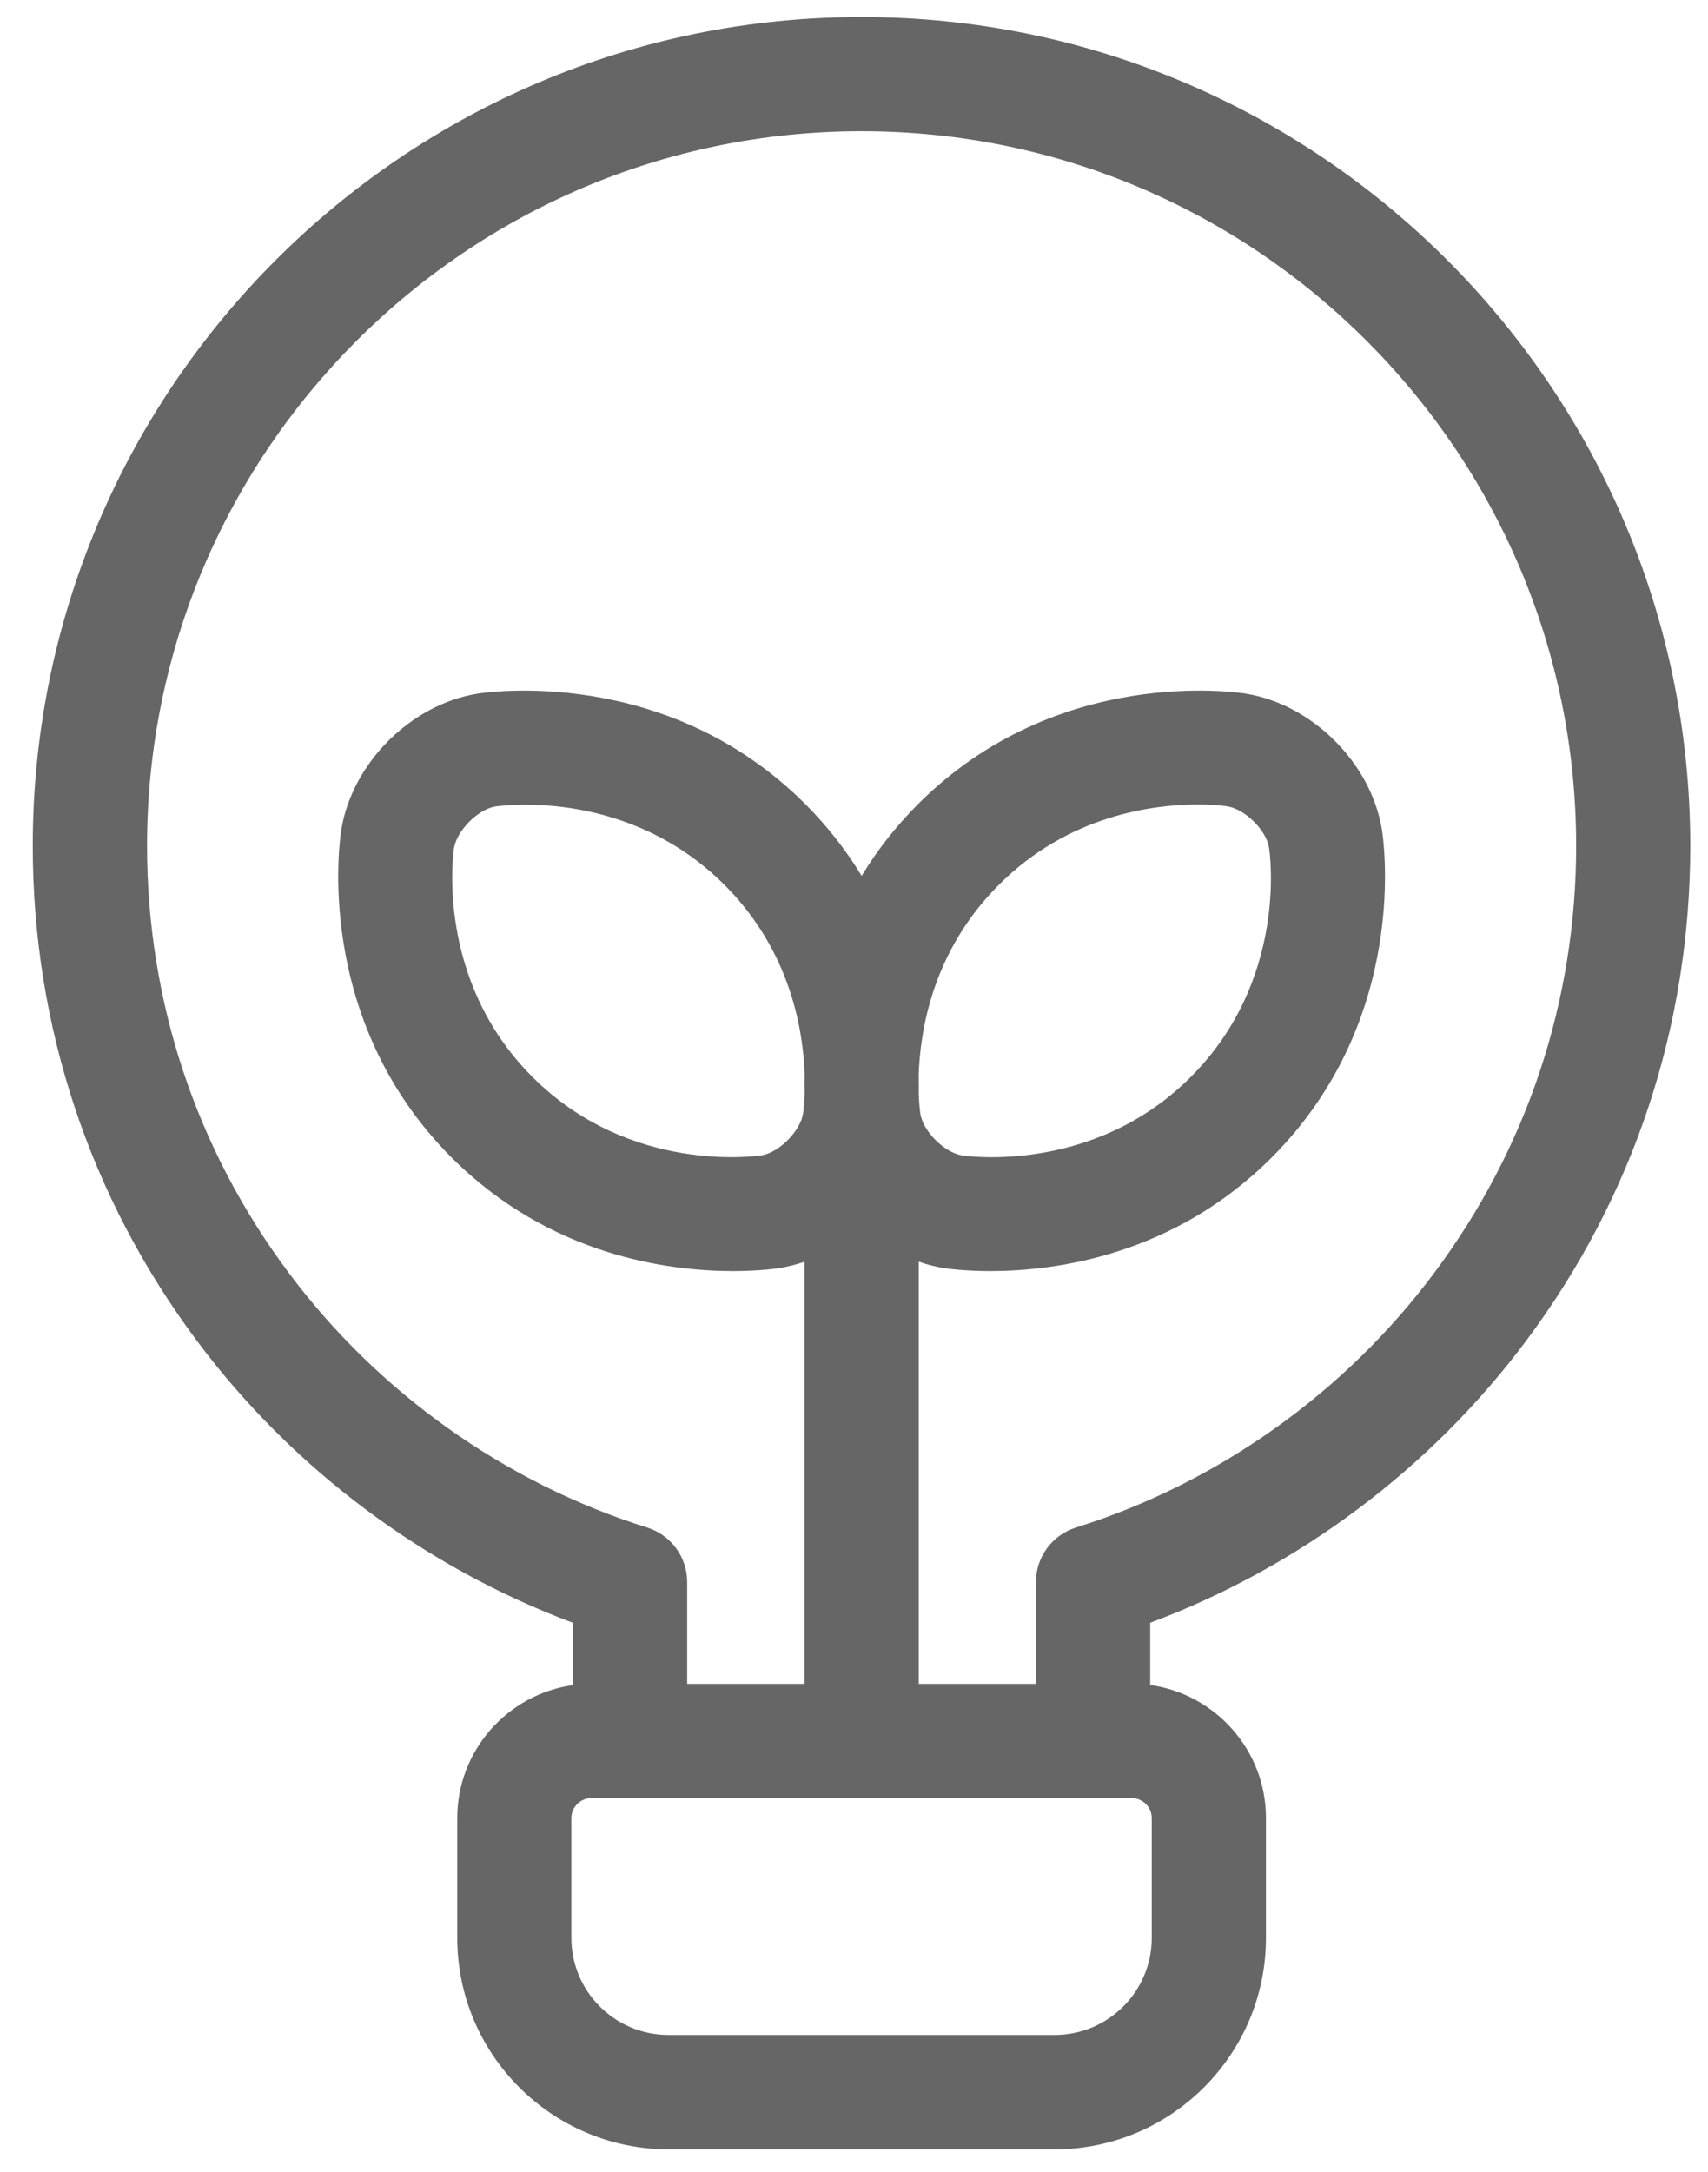
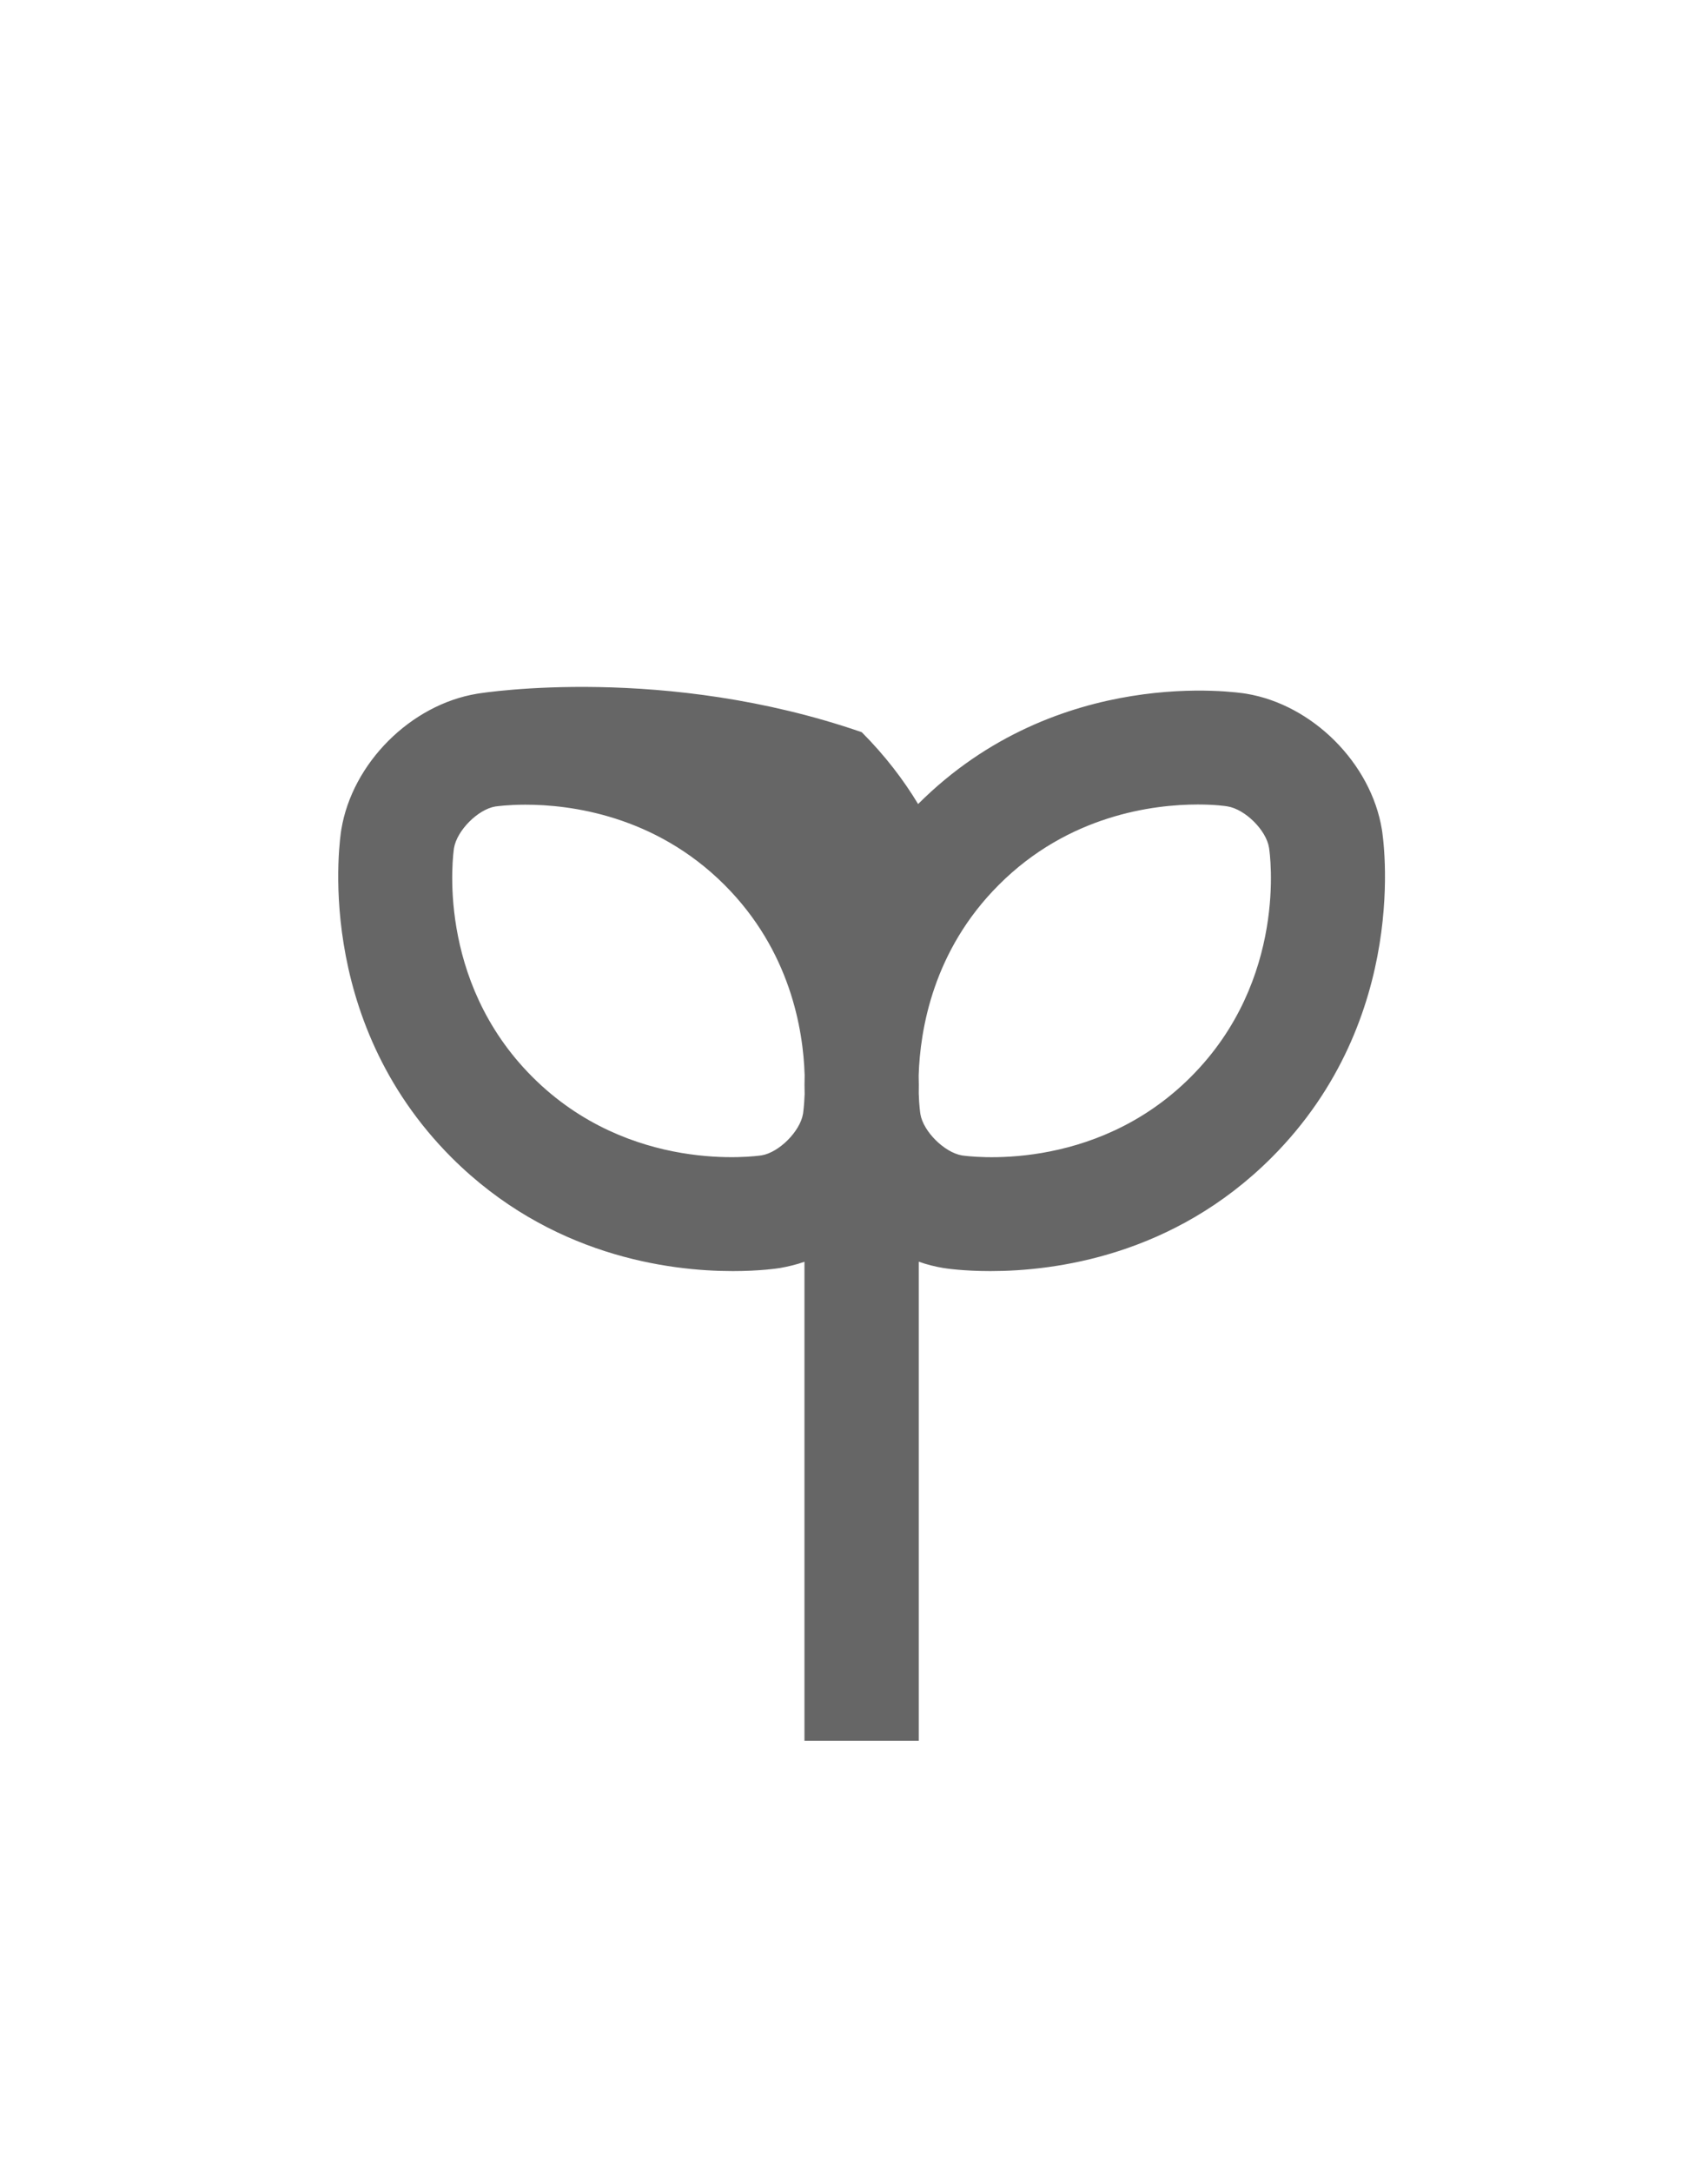
<svg xmlns="http://www.w3.org/2000/svg" version="1.1" id="레이어_1" x="0px" y="0px" width="18.875px" height="24px" viewBox="0 0 18.875 24" enable-background="new 0 0 18.875 24" xml:space="preserve">
-   <path fill="#666666" d="M15.271,9.166c-0.12-0.733-0.767-1.379-1.498-1.5c-0.084-0.014-2.084-0.324-3.627,1.219  C9.89,9.142,9.685,9.409,9.522,9.679c-0.163-0.27-0.367-0.537-0.623-0.794C7.355,7.342,5.356,7.652,5.272,7.666  c-0.734,0.121-1.379,0.767-1.5,1.5c-0.014,0.084-0.323,2.084,1.22,3.627c1.086,1.084,2.395,1.253,3.107,1.253  c0.3,0,0.496-0.03,0.521-0.034c0.091-0.016,0.182-0.038,0.27-0.069v5.294h1.263v-5.295c0.089,0.032,0.181,0.055,0.272,0.07  c0.024,0.004,0.219,0.034,0.52,0.034c0.713,0,2.022-0.169,3.106-1.253C15.595,11.25,15.285,9.25,15.271,9.166z M8.417,12.767  c-0.059,0.009-1.458,0.209-2.533-0.866S5.009,9.427,5.017,9.372c0.033-0.196,0.265-0.428,0.457-0.46  c0.018-0.002,0.14-0.02,0.333-0.02c0.489,0,1.428,0.115,2.2,0.887c0.724,0.724,0.87,1.596,0.885,2.103  c-0.002,0.076-0.002,0.144,0,0.208c-0.005,0.127-0.016,0.206-0.018,0.218C8.842,12.502,8.609,12.735,8.417,12.767z M13.159,11.901  c-1.074,1.075-2.474,0.875-2.528,0.867c-0.195-0.033-0.429-0.266-0.46-0.458c-0.002-0.013-0.014-0.095-0.018-0.226  c0.001-0.061,0.001-0.127-0.001-0.199c0.016-0.508,0.159-1.381,0.886-2.107c0.771-0.773,1.712-0.888,2.2-0.888  c0.19,0,0.313,0.018,0.327,0.021c0.196,0.032,0.429,0.264,0.459,0.457C14.034,9.427,14.234,10.826,13.159,11.901z" />
-   <path fill="#666666" d="M9.521,0.188c-5.05,0-9.159,4.108-9.159,9.159c0,1.987,0.627,3.881,1.813,5.468  c1.052,1.411,2.516,2.505,4.157,3.118v0.688c-0.721,0.101-1.279,0.721-1.279,1.47v1.324c0,1.288,1.049,2.336,2.337,2.336h4.264  c1.288,0,2.336-1.048,2.336-2.336V20.09c0-0.749-0.558-1.369-1.279-1.47v-0.688c1.642-0.613,3.104-1.707,4.156-3.118  c1.186-1.587,1.812-3.48,1.812-5.468C18.678,4.296,14.569,0.188,9.521,0.188z M12.728,21.414c0,0.593-0.482,1.073-1.074,1.073H7.389  c-0.594,0-1.075-0.48-1.075-1.073V20.09c0-0.121,0.102-0.221,0.222-0.221h5.969c0.122,0,0.223,0.1,0.223,0.221V21.414z   M15.854,14.06c-0.987,1.327-2.396,2.329-3.964,2.82c-0.263,0.083-0.442,0.325-0.442,0.603v1.124H7.594v-1.124  c0-0.277-0.179-0.52-0.442-0.603c-1.568-0.491-2.977-1.493-3.965-2.82c-1.022-1.369-1.562-3-1.562-4.713  c0-4.354,3.542-7.897,7.896-7.897c4.354,0,7.897,3.543,7.897,7.897C17.418,11.06,16.875,12.69,15.854,14.06z" />
+   <path fill="#666666" d="M15.271,9.166c-0.12-0.733-0.767-1.379-1.498-1.5c-0.084-0.014-2.084-0.324-3.627,1.219  c-0.163-0.27-0.367-0.537-0.623-0.794C7.355,7.342,5.356,7.652,5.272,7.666  c-0.734,0.121-1.379,0.767-1.5,1.5c-0.014,0.084-0.323,2.084,1.22,3.627c1.086,1.084,2.395,1.253,3.107,1.253  c0.3,0,0.496-0.03,0.521-0.034c0.091-0.016,0.182-0.038,0.27-0.069v5.294h1.263v-5.295c0.089,0.032,0.181,0.055,0.272,0.07  c0.024,0.004,0.219,0.034,0.52,0.034c0.713,0,2.022-0.169,3.106-1.253C15.595,11.25,15.285,9.25,15.271,9.166z M8.417,12.767  c-0.059,0.009-1.458,0.209-2.533-0.866S5.009,9.427,5.017,9.372c0.033-0.196,0.265-0.428,0.457-0.46  c0.018-0.002,0.14-0.02,0.333-0.02c0.489,0,1.428,0.115,2.2,0.887c0.724,0.724,0.87,1.596,0.885,2.103  c-0.002,0.076-0.002,0.144,0,0.208c-0.005,0.127-0.016,0.206-0.018,0.218C8.842,12.502,8.609,12.735,8.417,12.767z M13.159,11.901  c-1.074,1.075-2.474,0.875-2.528,0.867c-0.195-0.033-0.429-0.266-0.46-0.458c-0.002-0.013-0.014-0.095-0.018-0.226  c0.001-0.061,0.001-0.127-0.001-0.199c0.016-0.508,0.159-1.381,0.886-2.107c0.771-0.773,1.712-0.888,2.2-0.888  c0.19,0,0.313,0.018,0.327,0.021c0.196,0.032,0.429,0.264,0.459,0.457C14.034,9.427,14.234,10.826,13.159,11.901z" />
</svg>